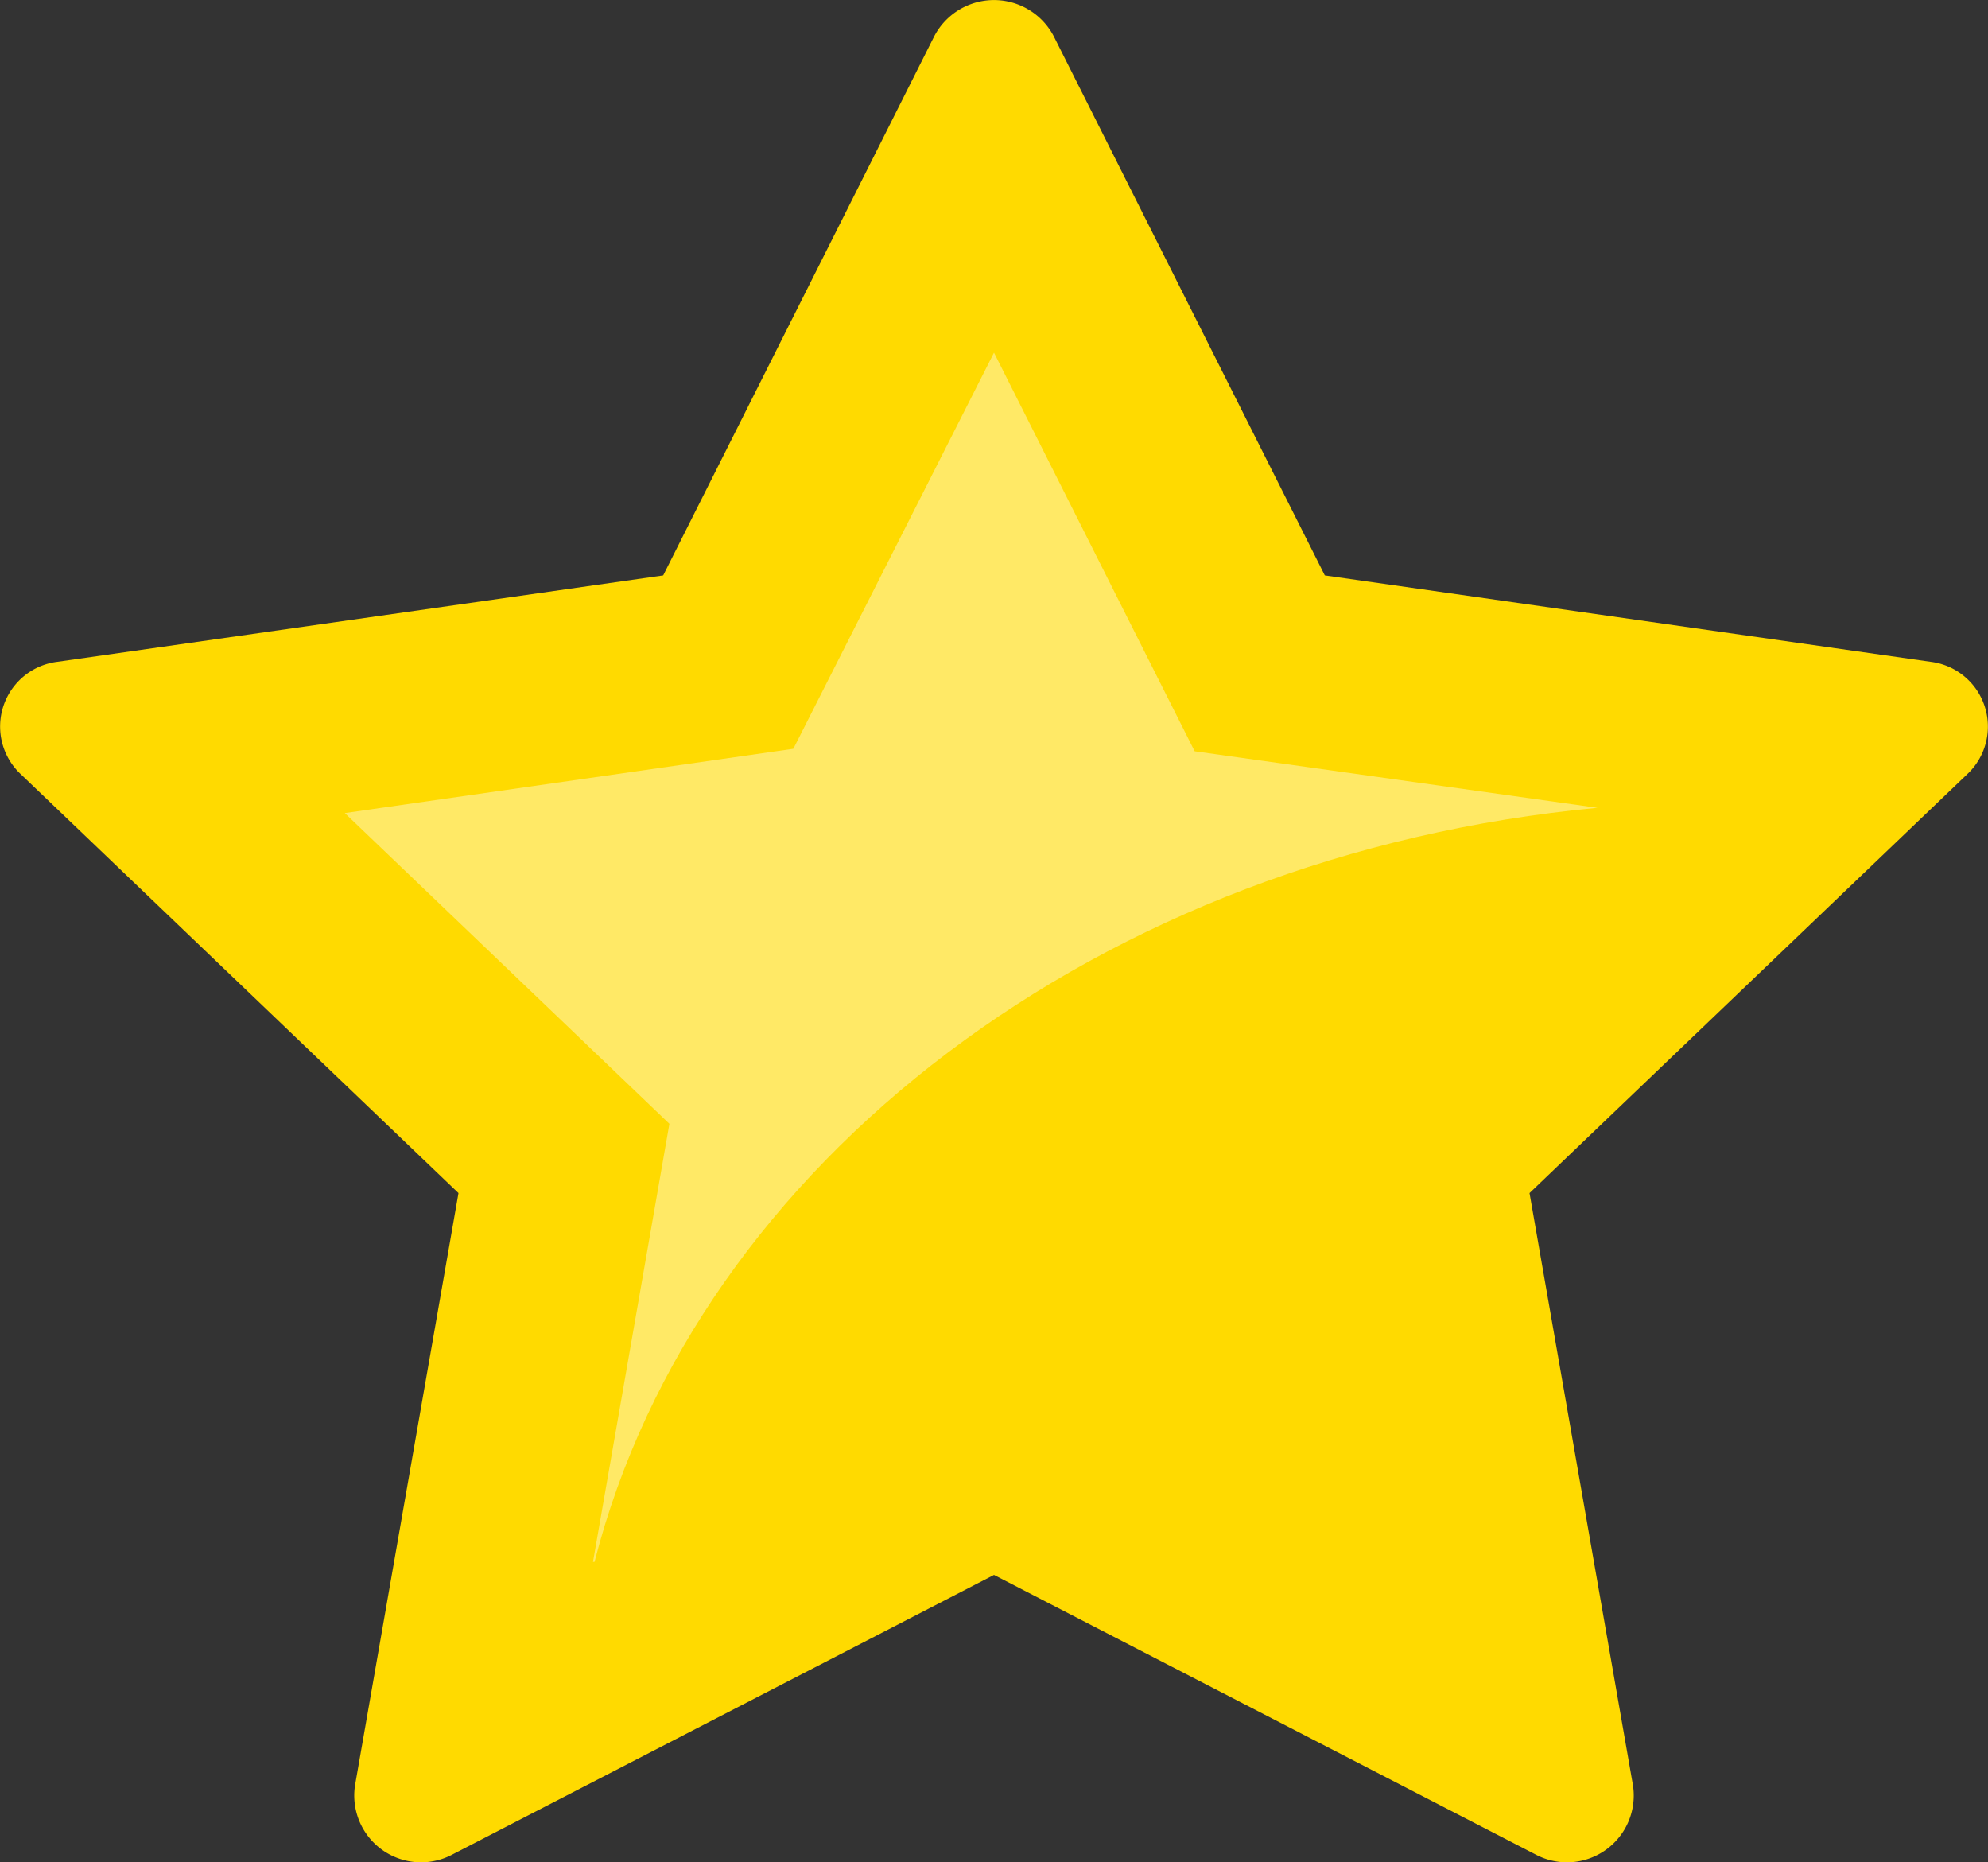
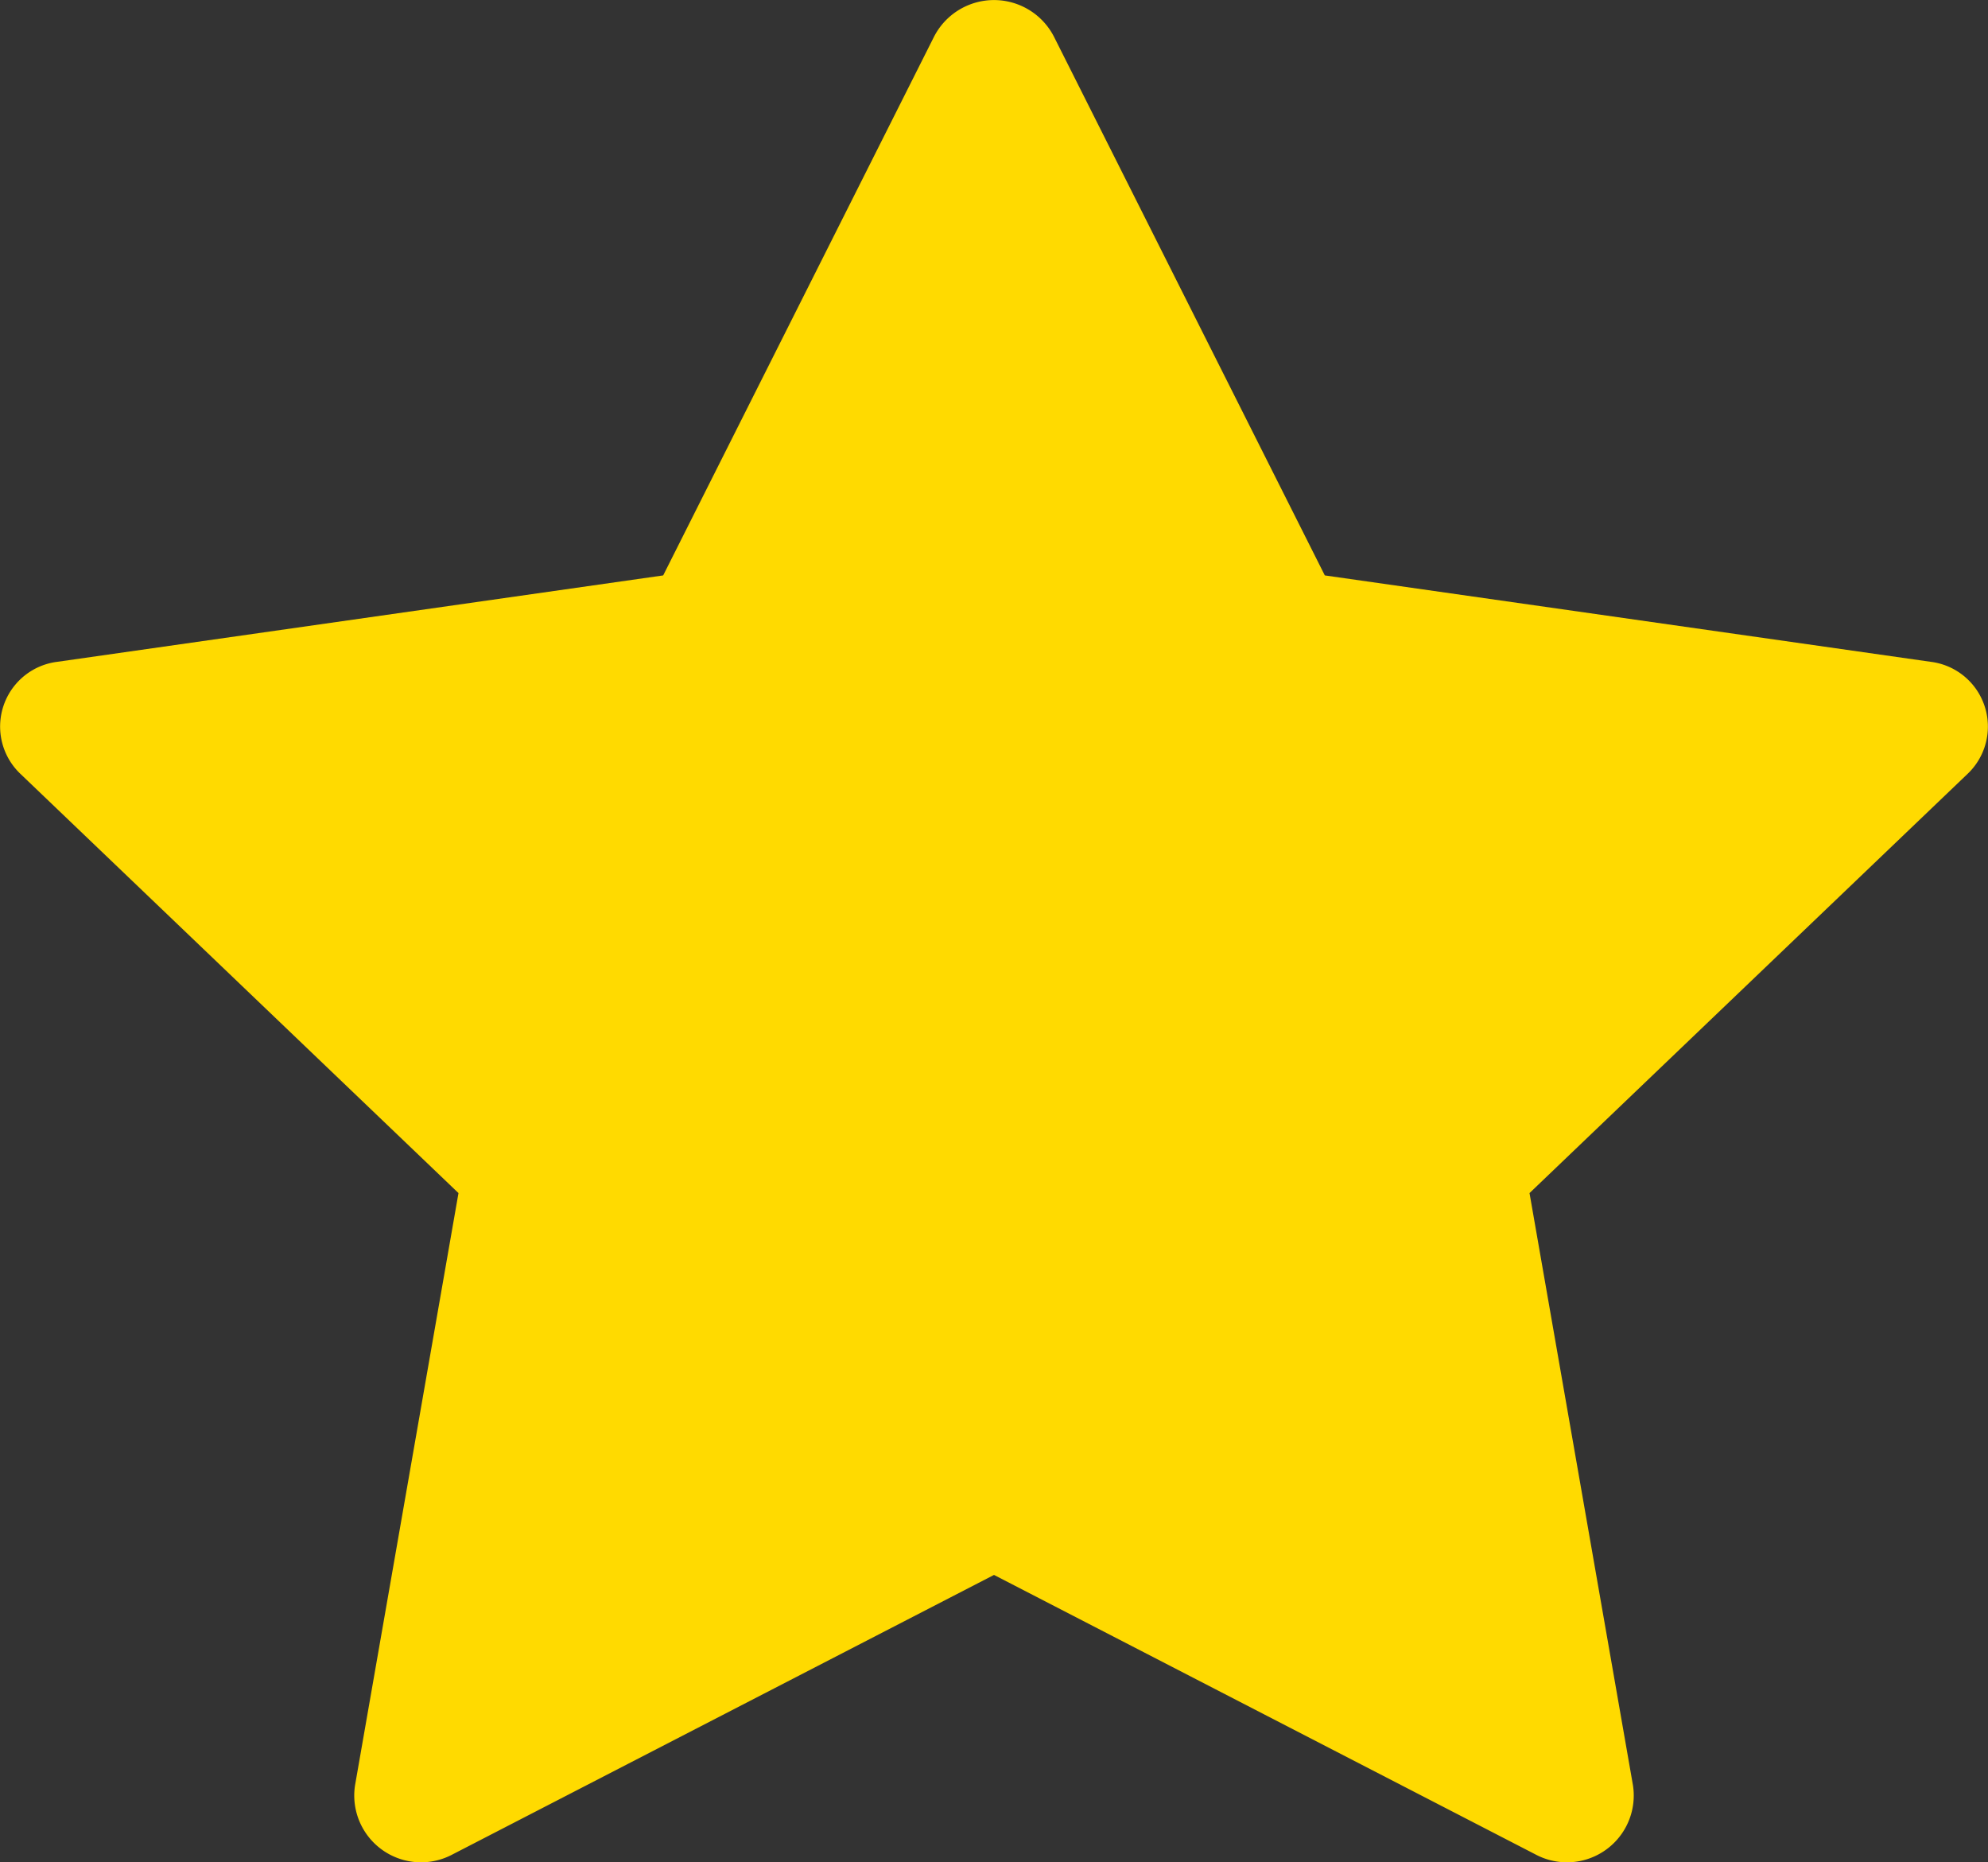
<svg xmlns="http://www.w3.org/2000/svg" viewBox="0 0 64 59.93">
  <rect x="0" y="0" width="64" height="59.93" fill="#333333" stroke="none" />
  <defs>
    <style>.cls-1{fill:#ffda00;}.cls-2{fill:#fff;opacity:0.4;}</style>
  </defs>
  <title>Star</title>
  <g id="Layer_2" data-name="Layer 2">
    <g id="Layer_1-2" data-name="Layer 1">
      <path class="cls-1" d="M33.93,1.18l8.72,17.34,19.5,2.78a2.1,2.1,0,0,1,1.19,3.61L49.24,38.4l3.33,19.06a2.15,2.15,0,0,1-3.13,2.23L32,50.69l-17.44,9a2.15,2.15,0,0,1-3.13-2.23L14.76,38.4.65,24.9A2.1,2.1,0,0,1,1.85,21.3l19.5-2.78L30.07,1.18A2.17,2.17,0,0,1,33.93,1.18Z" />
-       <path class="cls-2" d="M51.43,26c-16,1.5-29,11.41-32.29,24.27l-.05,0,2.46-14.1-10.45-10,14.44-2.07L32,11.35l6.46,12.83Z" />
    </g>
  </g>
</svg>